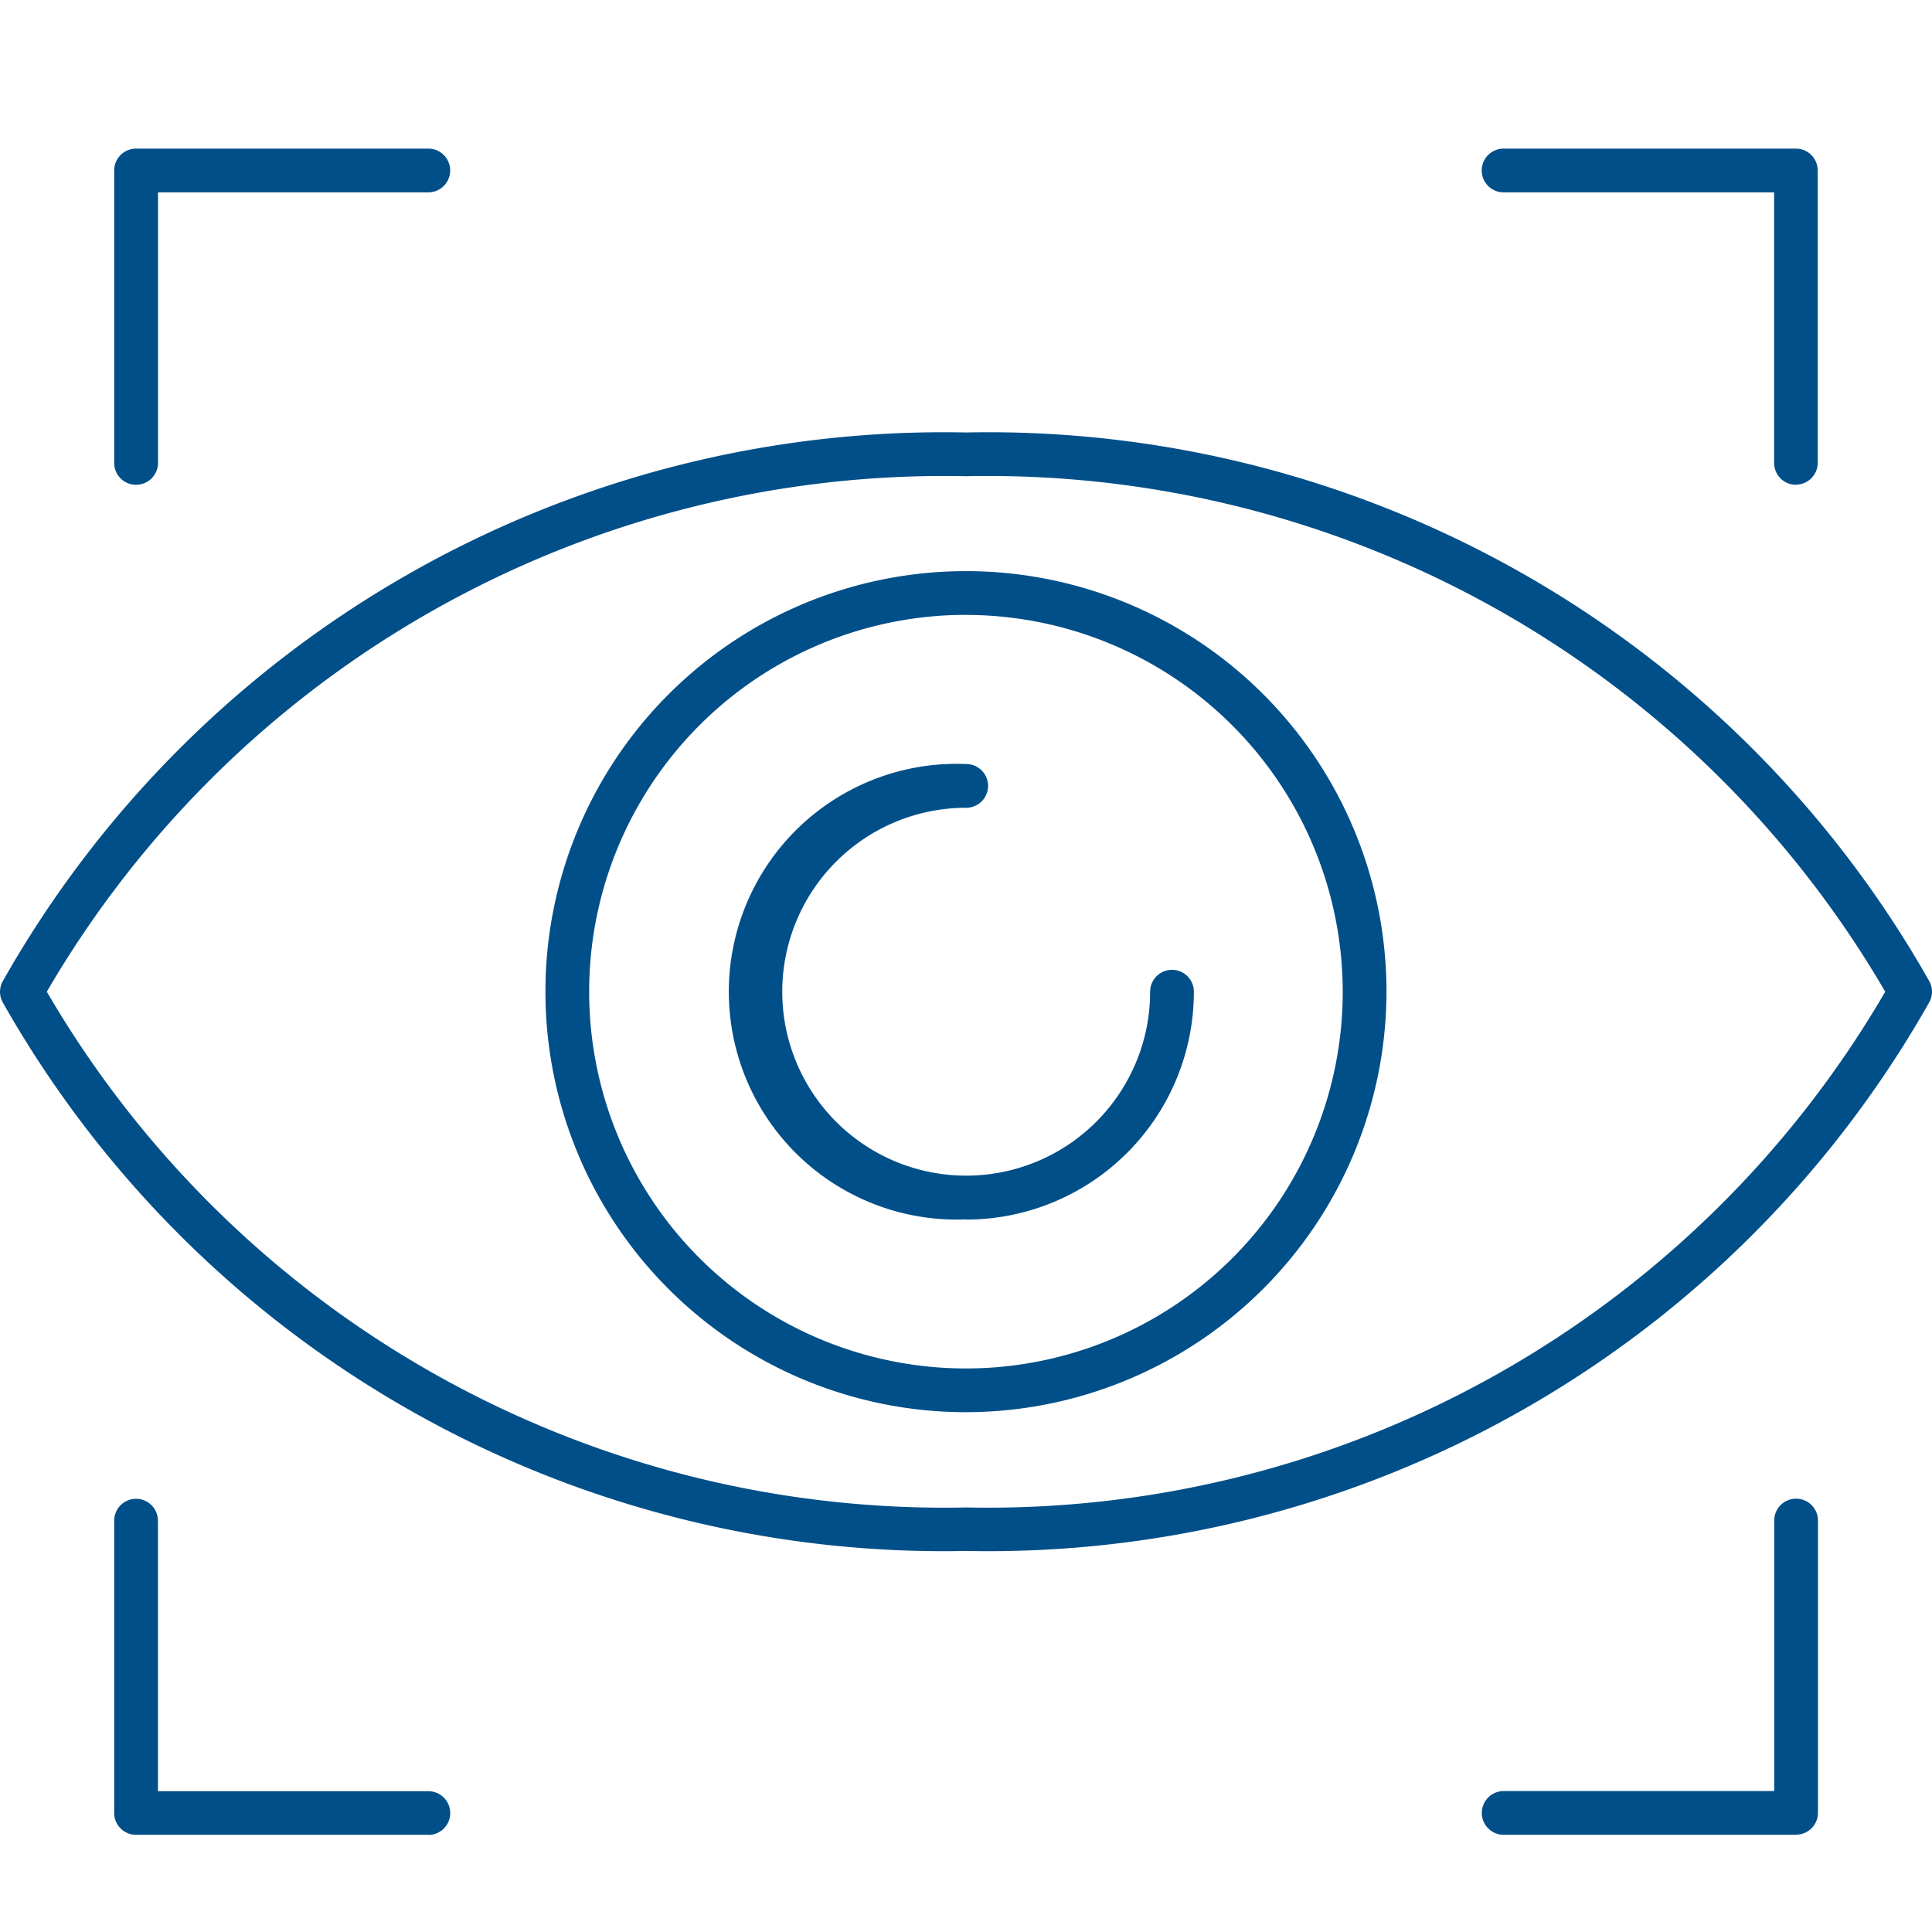
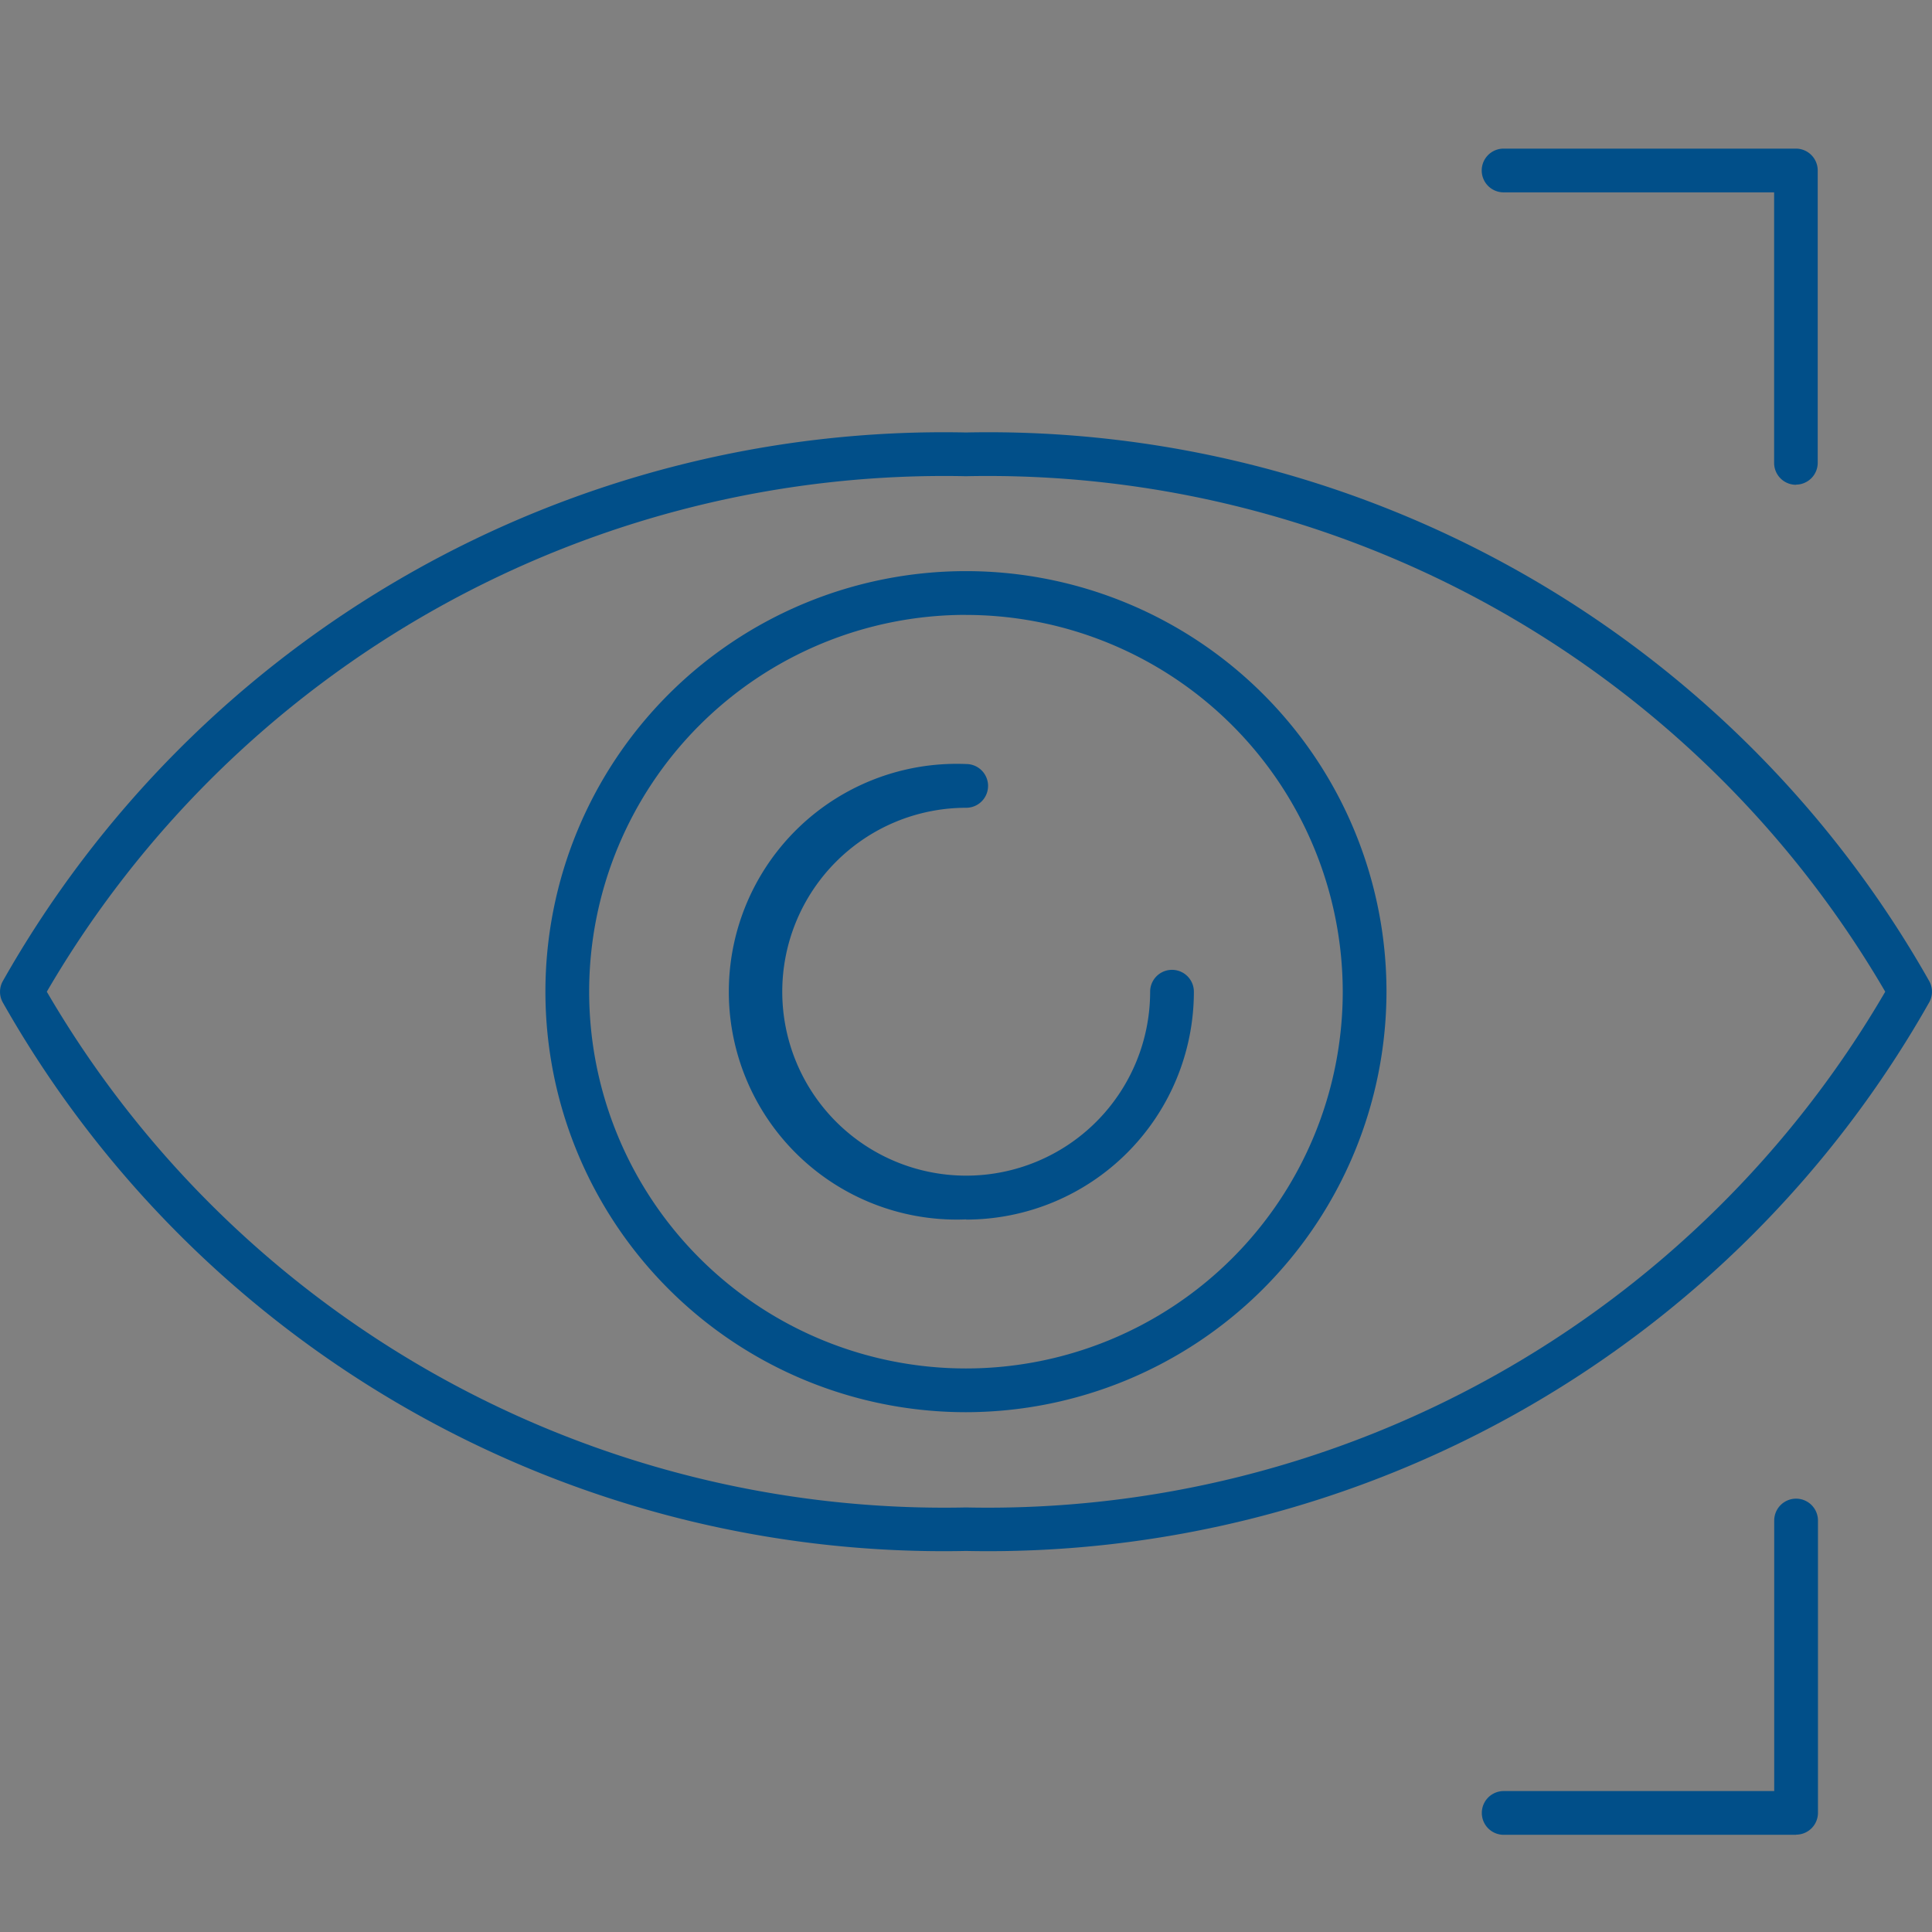
<svg xmlns="http://www.w3.org/2000/svg" viewBox="0 0 39 39" height="39" width="39">
  <rect x="0" y="0" width="39" height="39" fill="#808080" stroke="none" />
  <defs>
    <clipPath id="clip-_3">
      <rect height="39" width="39" />
    </clipPath>
  </defs>
  <g clip-path="url(#clip-_3)" data-name="3" id="_3">
-     <rect fill="#fff" height="39" width="39" />
    <path fill="#014f89" transform="translate(0 -24.37)" d="M19.5,55.678A21.818,21.818,0,0,1,.053,44.6a.442.442,0,0,1,0-.418A21.818,21.818,0,0,1,19.5,33.1,21.818,21.818,0,0,1,38.947,44.18a.441.441,0,0,1,0,.418A21.818,21.818,0,0,1,19.5,55.678M.945,44.389A20.963,20.963,0,0,0,19.5,54.8,20.964,20.964,0,0,0,38.056,44.389,20.964,20.964,0,0,0,19.5,33.983,20.963,20.963,0,0,0,.945,44.389" data-name="Path 15" id="Path_15" />
    <path fill="#014f89" transform="translate(-52.601 -37.748)" d="M72.1,66.255a8.489,8.489,0,1,1,8.489-8.489A8.5,8.5,0,0,1,72.1,66.255m0-16.095a7.606,7.606,0,1,0,7.606,7.606A7.614,7.614,0,0,0,72.1,50.161" data-name="Path 16" id="Path_16" />
    <path fill="#014f89" transform="translate(-71.196 -56.344)" d="M90.7,80.959a4.6,4.6,0,1,1,0-9.192.441.441,0,1,1,0,.883,3.713,3.713,0,1,0,3.713,3.713.441.441,0,1,1,.883,0,4.6,4.6,0,0,1-4.6,4.6" data-name="Path 17" id="Path_17" />
-     <path fill="#014f89" transform="translate(-11.01 3)" d="M13.756,6.786a.441.441,0,0,1-.441-.441V.442A.441.441,0,0,1,13.756,0h5.9a.441.441,0,0,1,0,.883H14.2V6.344a.441.441,0,0,1-.441.441" data-name="Path 18" id="Path_18" />
    <path fill="#014f89" transform="translate(-142.878 -127.185)" d="M179.132,164.223h-5.9a.441.441,0,1,1,0-.883h5.461v-5.461a.441.441,0,1,1,.883,0v5.9a.441.441,0,0,1-.441.441" data-name="Path 19" id="Path_19" />
-     <path fill="#014f89" transform="translate(-11.01 -127.185)" d="M19.656,164.223h-5.9a.441.441,0,0,1-.441-.441v-5.9a.441.441,0,0,1,.883,0v5.461h5.459a.441.441,0,1,1,0,.883" data-name="Path 20" id="Path_20" />
    <path fill="#014f89" transform="translate(-142.878 3)" d="M179.132,6.786a.441.441,0,0,1-.441-.441V.883h-5.461a.441.441,0,0,1,0-.883h5.9a.441.441,0,0,1,.441.442v5.9a.441.441,0,0,1-.441.441" data-name="Path 21" id="Path_21" />
  </g>
</svg>